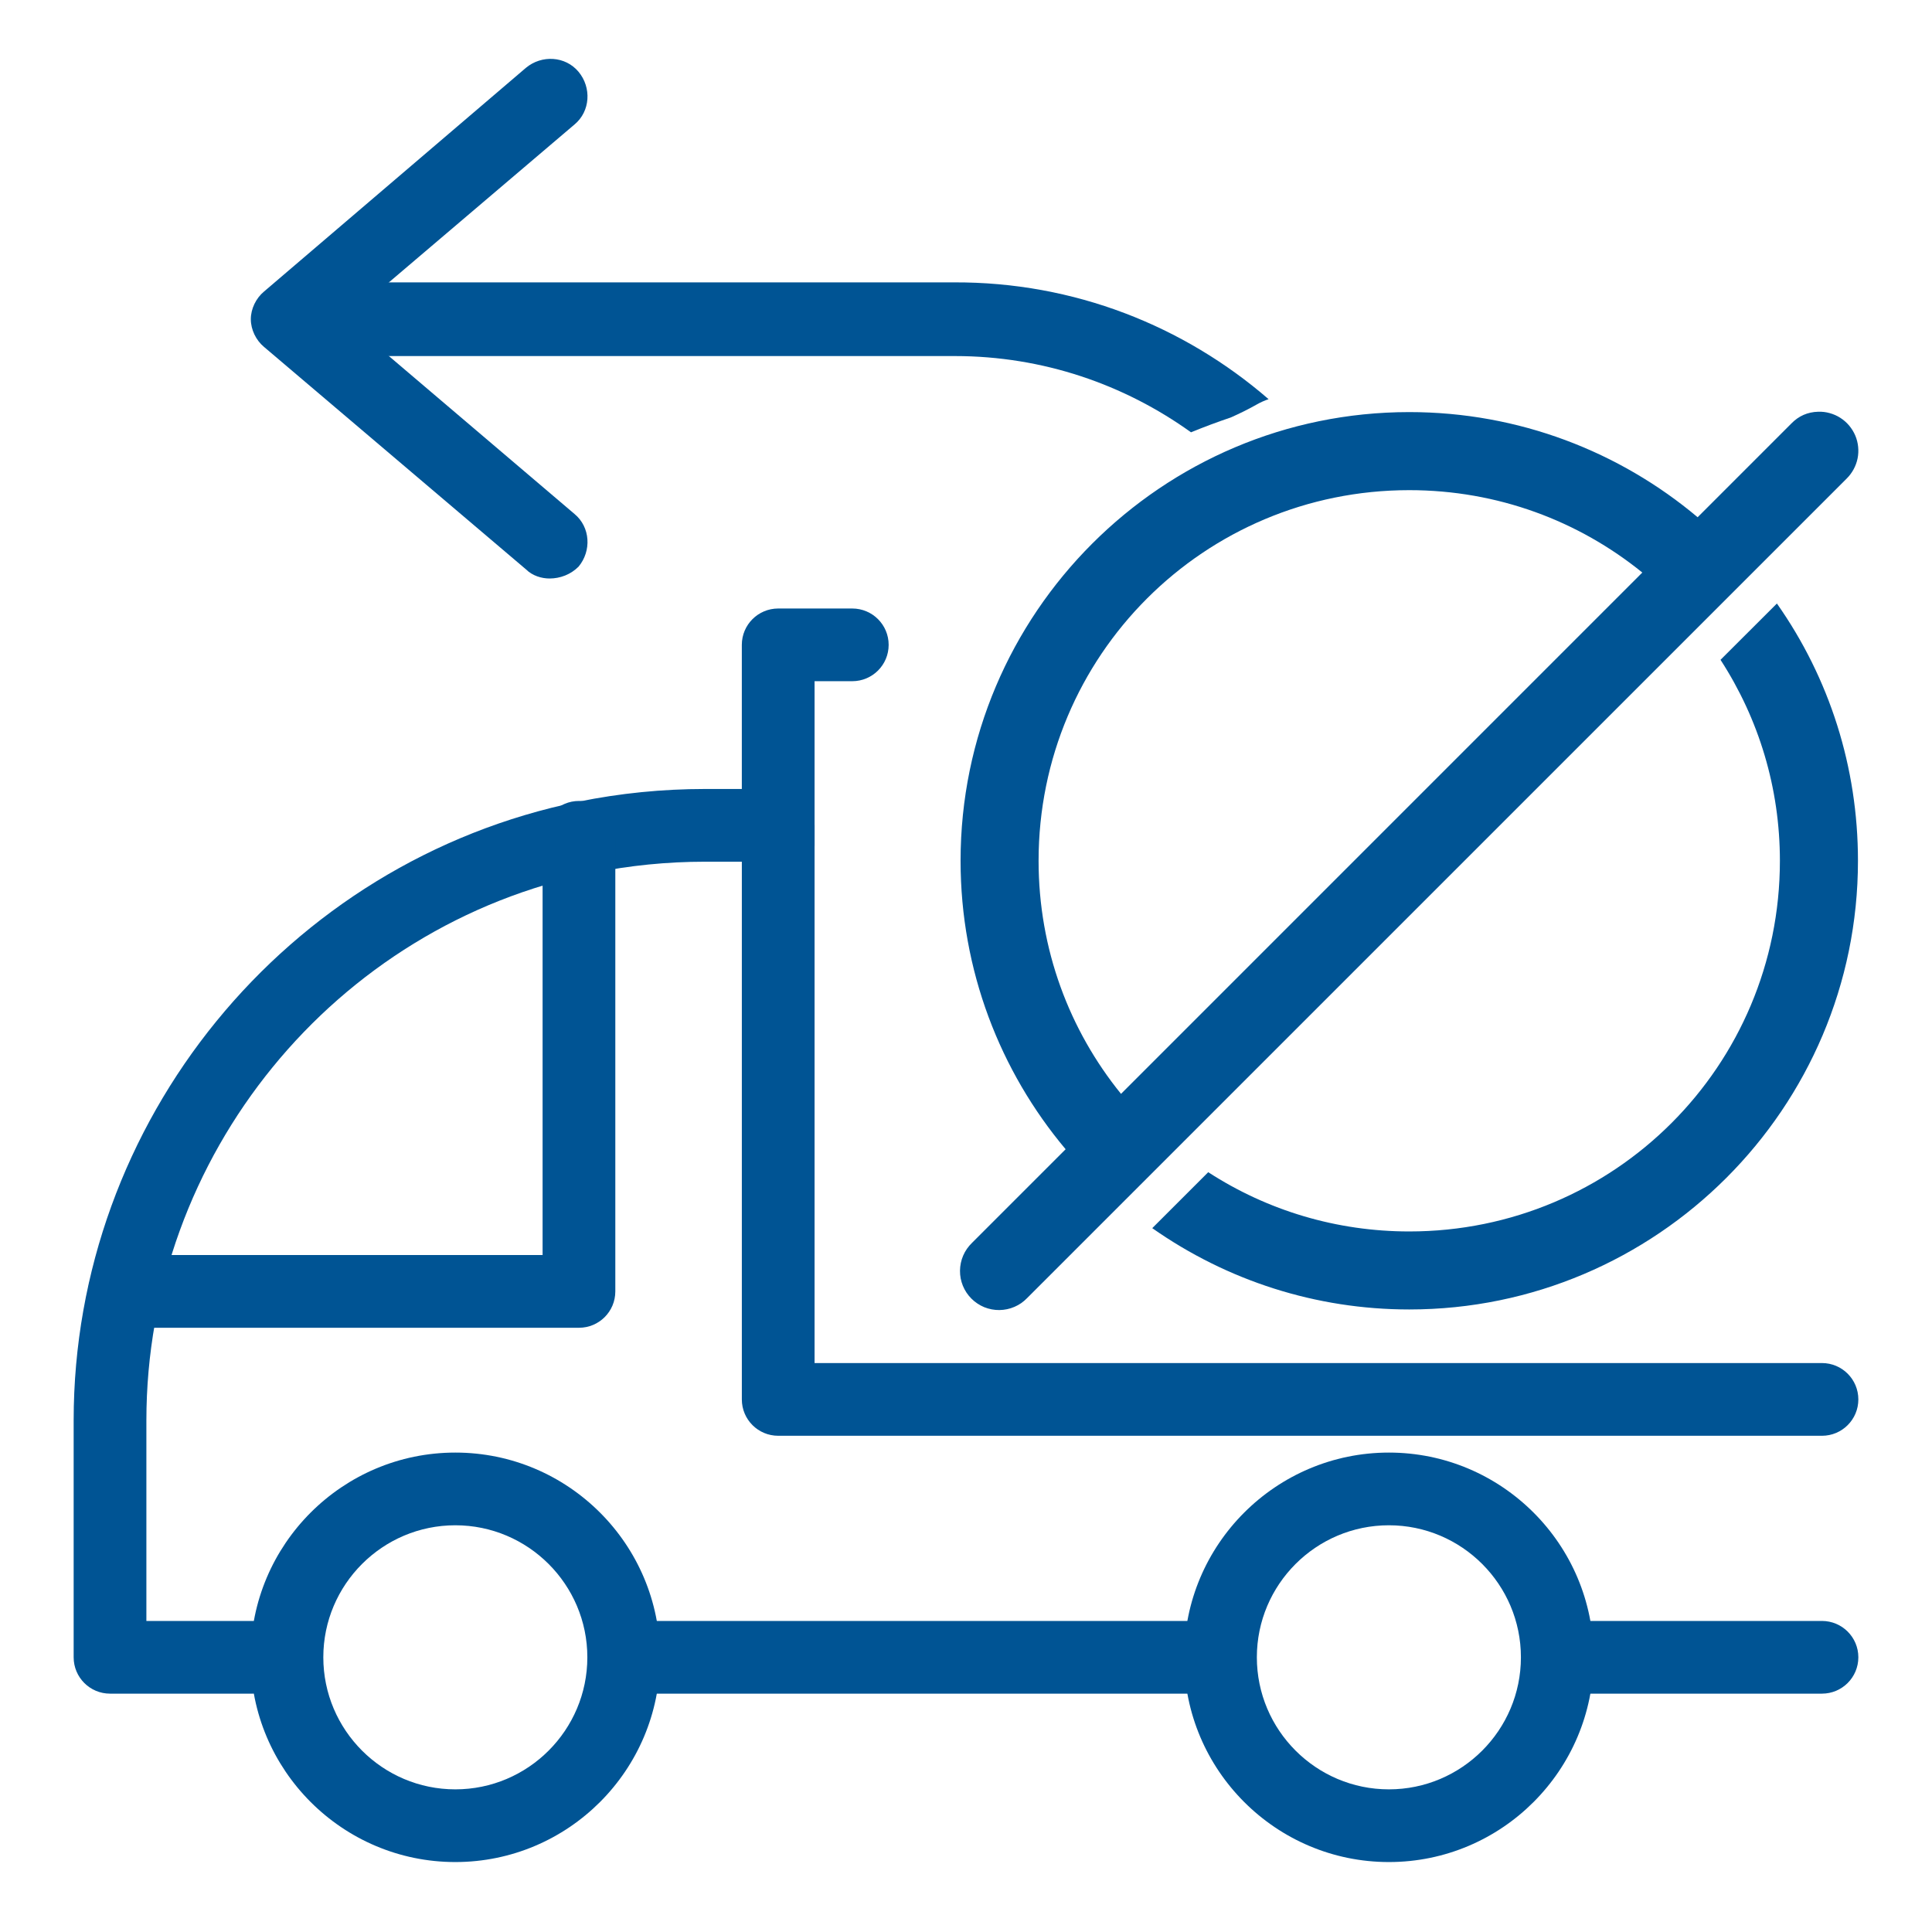
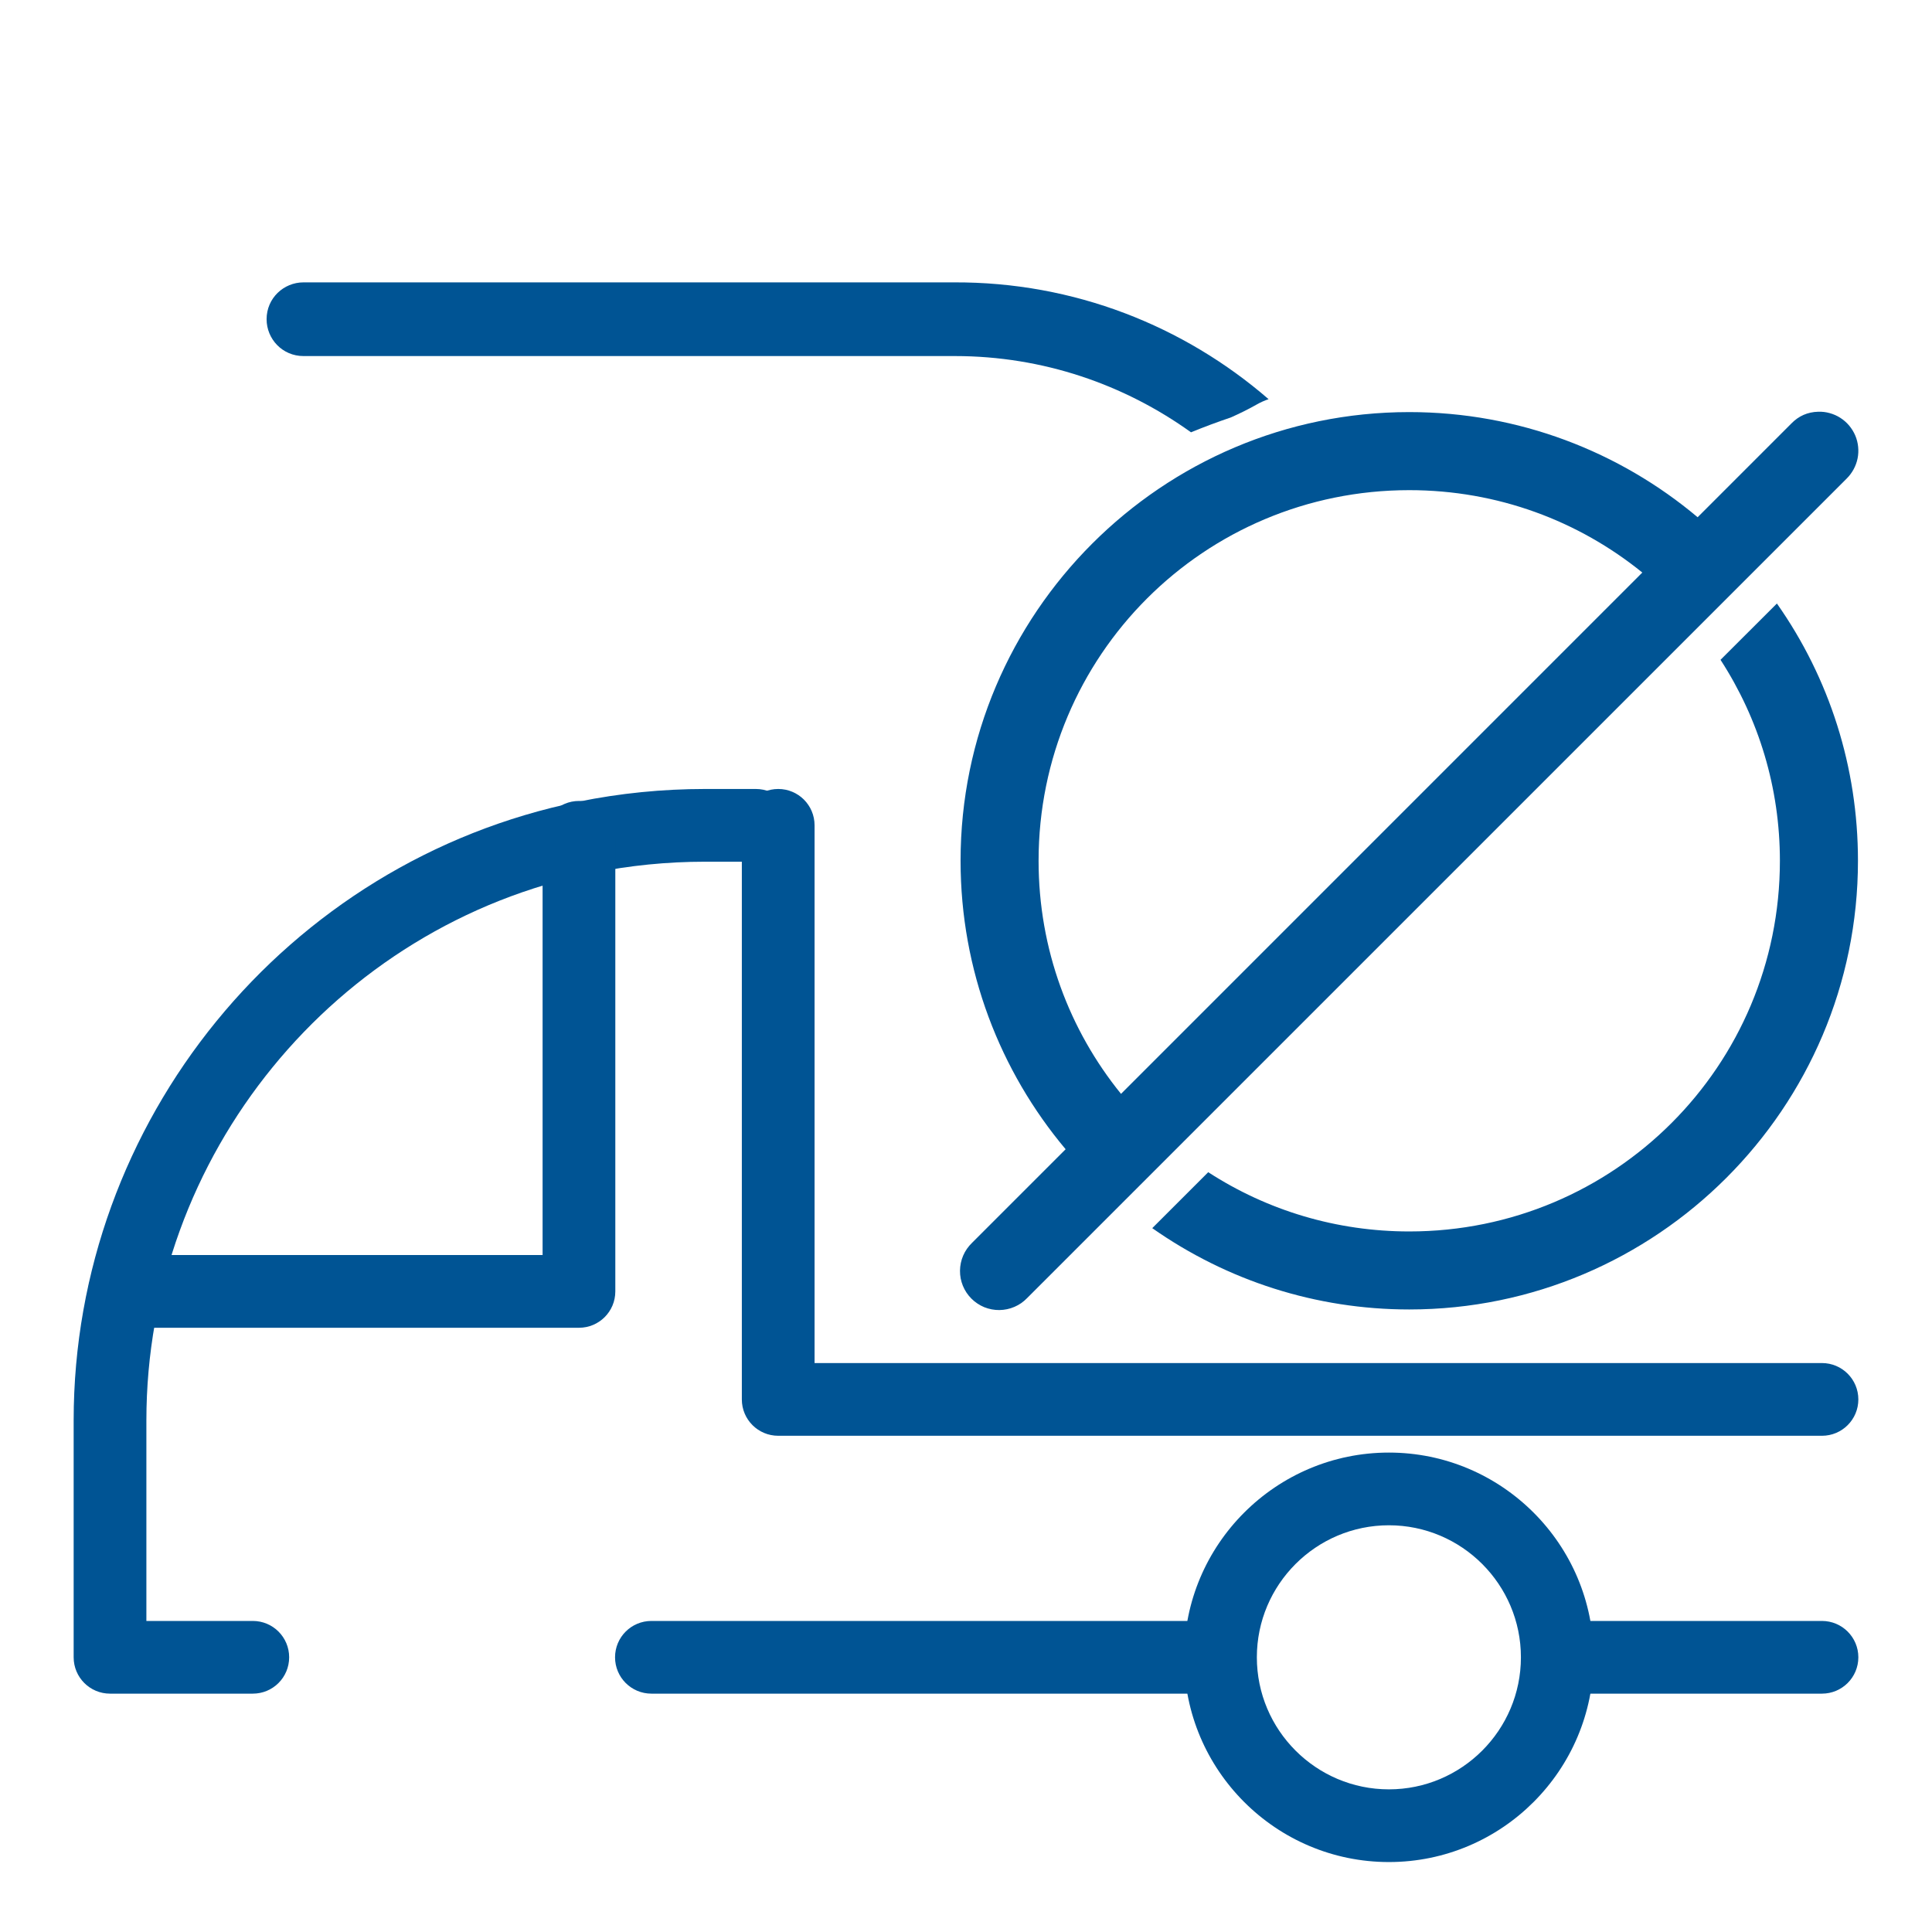
<svg xmlns="http://www.w3.org/2000/svg" width="121" height="121" viewBox="0 0 121 121" fill="none">
  <path d="M40.796 106.072H75.239C76.497 106.072 77.515 105.054 77.515 103.795C77.515 102.537 76.497 101.519 75.239 101.519H40.796C39.538 101.519 38.52 102.537 38.52 103.795C38.52 105.053 39.538 106.072 40.796 106.072Z" fill="#005494" />
  <path d="M6.889 106.072H15.834C17.092 106.072 18.11 105.054 18.11 103.795C18.11 102.537 17.092 101.519 15.834 101.519H9.168V88.958C9.168 72.388 20.929 57.97 37.137 54.669C39.433 54.202 41.792 53.968 44.16 53.968H47.339C48.598 53.968 49.616 52.948 49.616 51.692C49.616 50.431 48.598 49.413 47.339 49.413H44.16C41.492 49.413 38.822 49.68 36.23 50.209C17.91 53.94 4.613 70.234 4.613 88.958V103.795C4.613 105.053 5.632 106.072 6.889 106.072Z" fill="#005494" />
  <path d="M98.734 106.072H114.108C115.366 106.072 116.387 105.054 116.387 103.795C116.387 102.537 115.366 101.519 114.108 101.519H98.734C97.475 101.519 96.457 102.537 96.457 103.795C96.457 105.053 97.475 106.072 98.734 106.072Z" fill="#005494" />
  <path d="M7.806 83.157H36.261C37.519 83.157 38.537 82.139 38.537 80.881V52.439C38.537 51.181 37.519 50.163 36.261 50.163C35 50.163 33.982 51.181 33.982 52.439V78.602H7.806C6.547 78.602 5.529 79.623 5.529 80.881C5.529 82.139 6.547 83.157 7.806 83.157Z" fill="#005494" />
-   <path d="M28.517 95.527C33.075 95.527 36.785 99.236 36.785 103.795C36.785 108.355 33.075 112.066 28.517 112.066C23.96 112.066 20.249 108.355 20.249 103.795C20.249 99.235 23.96 95.527 28.517 95.527ZM28.517 116.619C35.589 116.619 41.338 110.867 41.338 103.795C41.338 96.725 35.589 90.974 28.517 90.974C21.448 90.974 15.696 96.725 15.696 103.795C15.696 110.867 21.448 116.619 28.517 116.619Z" fill="#005494" />
  <path d="M86.986 95.527C91.546 95.527 95.254 99.236 95.254 103.795C95.254 108.355 91.546 112.066 86.986 112.066C82.426 112.066 78.716 108.355 78.716 103.795C78.716 99.235 82.426 95.527 86.986 95.527ZM86.986 116.619C94.056 116.619 99.807 110.867 99.807 103.795C99.807 96.725 94.056 90.974 86.986 90.974C79.916 90.974 74.162 96.725 74.162 103.795C74.162 110.867 79.916 116.619 86.986 116.619Z" fill="#005494" />
  <path d="M48.74 89.922H114.108C115.366 89.922 116.387 88.904 116.387 87.646C116.387 86.385 115.366 85.367 114.108 85.367H51.016V51.689C51.016 50.431 49.998 49.413 48.74 49.413C47.481 49.413 46.461 50.431 46.461 51.689V87.646C46.461 88.904 47.481 89.922 48.74 89.922Z" fill="#005494" />
-   <path d="M48.74 55.244C49.998 55.244 51.016 54.226 51.016 52.968V42.663H53.377C54.636 42.663 55.656 41.645 55.656 40.387C55.656 39.128 54.636 38.11 53.377 38.11H48.739C47.481 38.11 46.46 39.128 46.46 40.387V52.968C46.461 54.226 47.481 55.244 48.74 55.244Z" fill="#005494" />
  <path d="M77.086 26.145C77.63 25.902 78.167 25.641 78.696 25.34C78.946 25.197 79.198 25.086 79.451 25C74.161 20.421 67.273 17.648 59.725 17.685H19.006C17.768 17.685 16.697 18.674 16.697 19.992C16.697 21.231 17.686 22.3 19.006 22.3H59.807C65.312 22.3 70.417 24.076 74.592 27.075C75.416 26.737 76.248 26.428 77.086 26.145Z" fill="#005494" />
-   <path d="M34.42 36.231C33.924 36.231 33.349 36.066 32.937 35.655L16.532 21.724C16.038 21.312 15.709 20.652 15.709 19.992C15.709 19.334 16.038 18.674 16.532 18.262L32.937 4.249C33.924 3.425 35.409 3.507 36.234 4.496C37.057 5.486 36.974 6.969 35.985 7.793L21.643 19.992L35.985 32.193C36.975 33.016 37.057 34.501 36.234 35.49C35.739 35.984 35.08 36.231 34.42 36.231Z" fill="#005494" />
  <path d="M113.871 25.787C113.21 25.805 112.65 26.051 112.19 26.525L106.322 32.394C101.438 28.29 95.126 25.809 88.261 25.809C72.769 25.809 60.16 38.419 60.16 53.91C60.16 60.778 62.636 67.09 66.74 71.976L60.875 77.841C60.758 77.955 60.653 78.077 60.56 78.211C60.466 78.344 60.388 78.486 60.324 78.635C60.26 78.784 60.21 78.938 60.177 79.098C60.144 79.256 60.126 79.418 60.124 79.58C60.122 79.742 60.137 79.902 60.166 80.062C60.197 80.222 60.244 80.378 60.304 80.527C60.366 80.678 60.442 80.821 60.531 80.956C60.622 81.092 60.724 81.216 60.84 81.332C60.953 81.448 61.08 81.55 61.215 81.639C61.351 81.73 61.493 81.806 61.642 81.868C61.793 81.928 61.949 81.974 62.109 82.005C62.269 82.034 62.429 82.05 62.591 82.048C62.754 82.046 62.916 82.028 63.074 81.994C63.234 81.961 63.387 81.912 63.536 81.847C63.685 81.783 63.827 81.705 63.961 81.612C64.094 81.518 64.216 81.414 64.33 81.296L115.647 29.982C115.823 29.808 115.969 29.615 116.087 29.399C116.205 29.184 116.29 28.954 116.339 28.712C116.388 28.472 116.399 28.228 116.374 27.983C116.35 27.739 116.29 27.503 116.194 27.276C116.098 27.05 115.969 26.843 115.812 26.654C115.654 26.465 115.469 26.305 115.263 26.172C115.056 26.038 114.834 25.94 114.596 25.874C114.358 25.806 114.117 25.778 113.871 25.787ZM88.261 30.698C93.803 30.698 98.87 32.627 102.857 35.858L70.209 68.508C66.978 64.522 65.046 59.456 65.046 53.911C65.046 41.06 75.411 30.698 88.261 30.698ZM111.287 37.798L107.755 41.324C110.165 45.041 111.474 49.366 111.474 53.91C111.474 66.76 101.11 77.125 88.261 77.125C83.73 77.125 79.393 75.826 75.671 73.414L72.165 76.918C76.856 80.21 82.421 82.011 88.261 82.011C103.75 82.011 116.363 69.401 116.363 53.91C116.363 48.052 114.582 42.483 111.287 37.798Z" fill="#005494" />
</svg>